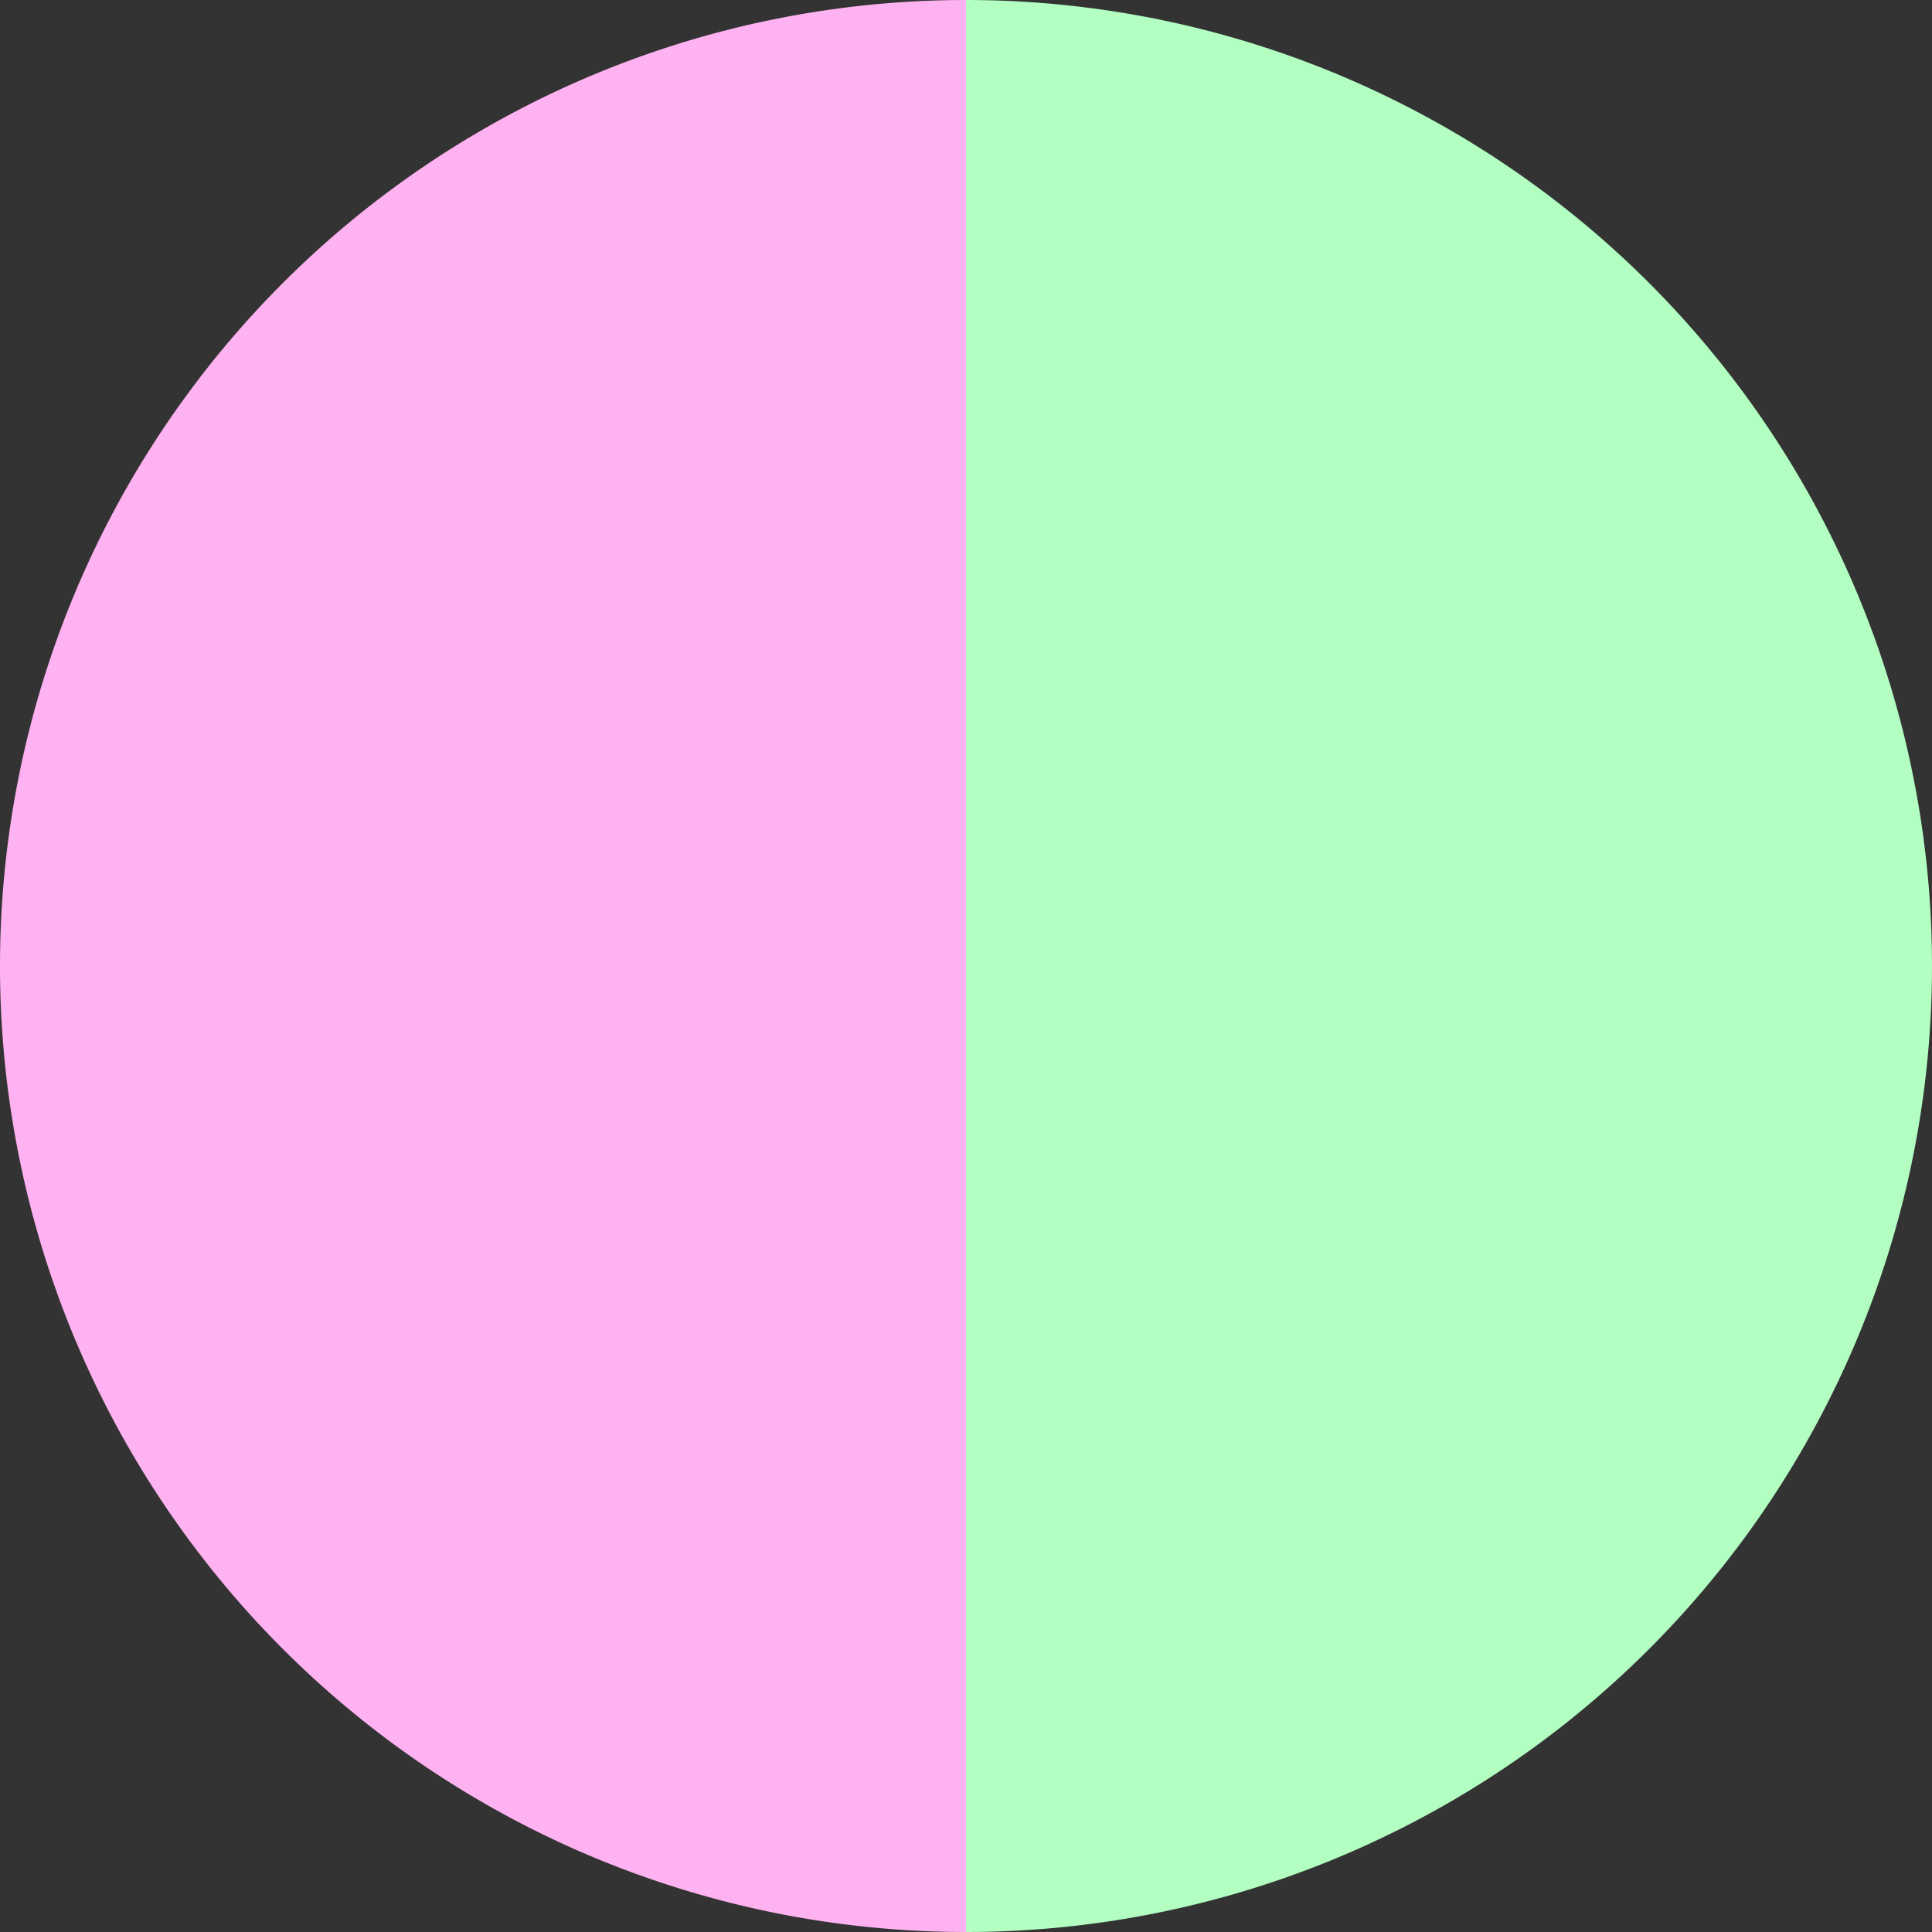
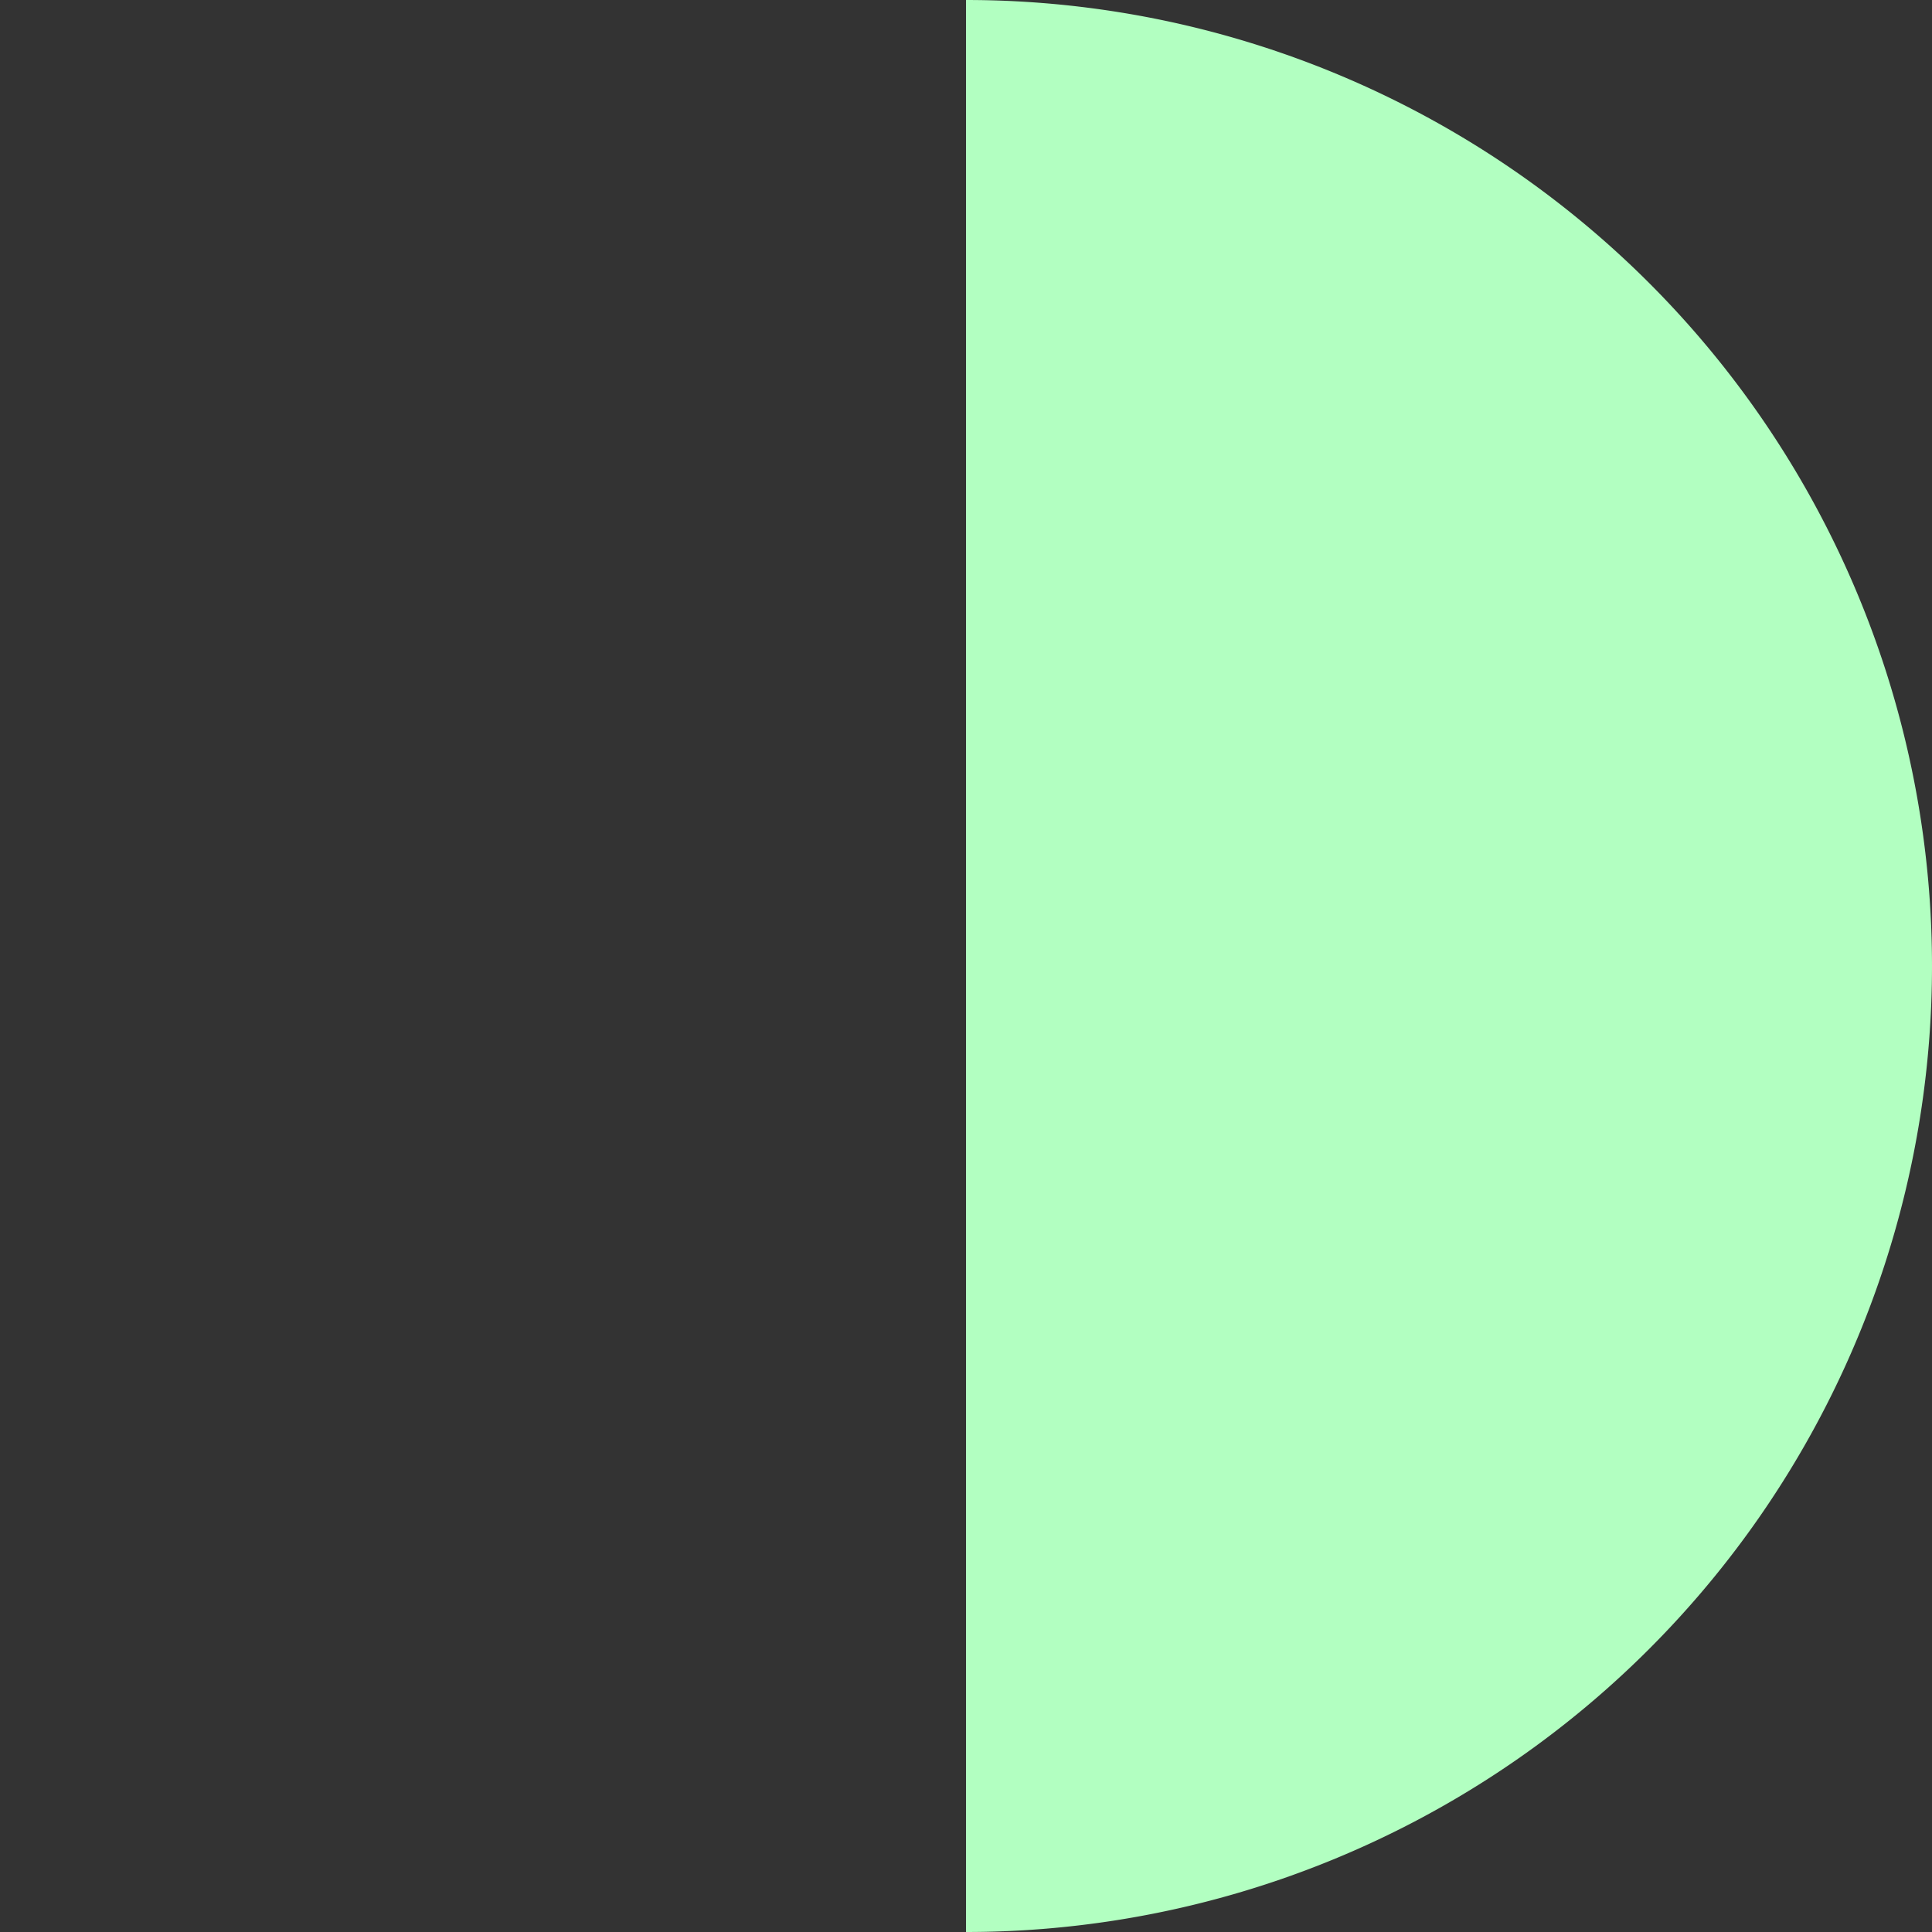
<svg xmlns="http://www.w3.org/2000/svg" width="500" height="500" viewBox="-1 -1 2 2">
  <rect x="-1" y="-1" width="2" height="2" fill="#333333" stroke="none" />
  <path d="M 0 -1               A 1,1 0 0,1 0 1             L 0,0              z" fill="#b2ffc1" />
-   <path d="M 0 1               A 1,1 0 0,1 -0 -1             L 0,0              z" fill="#ffb2f1" />
</svg>